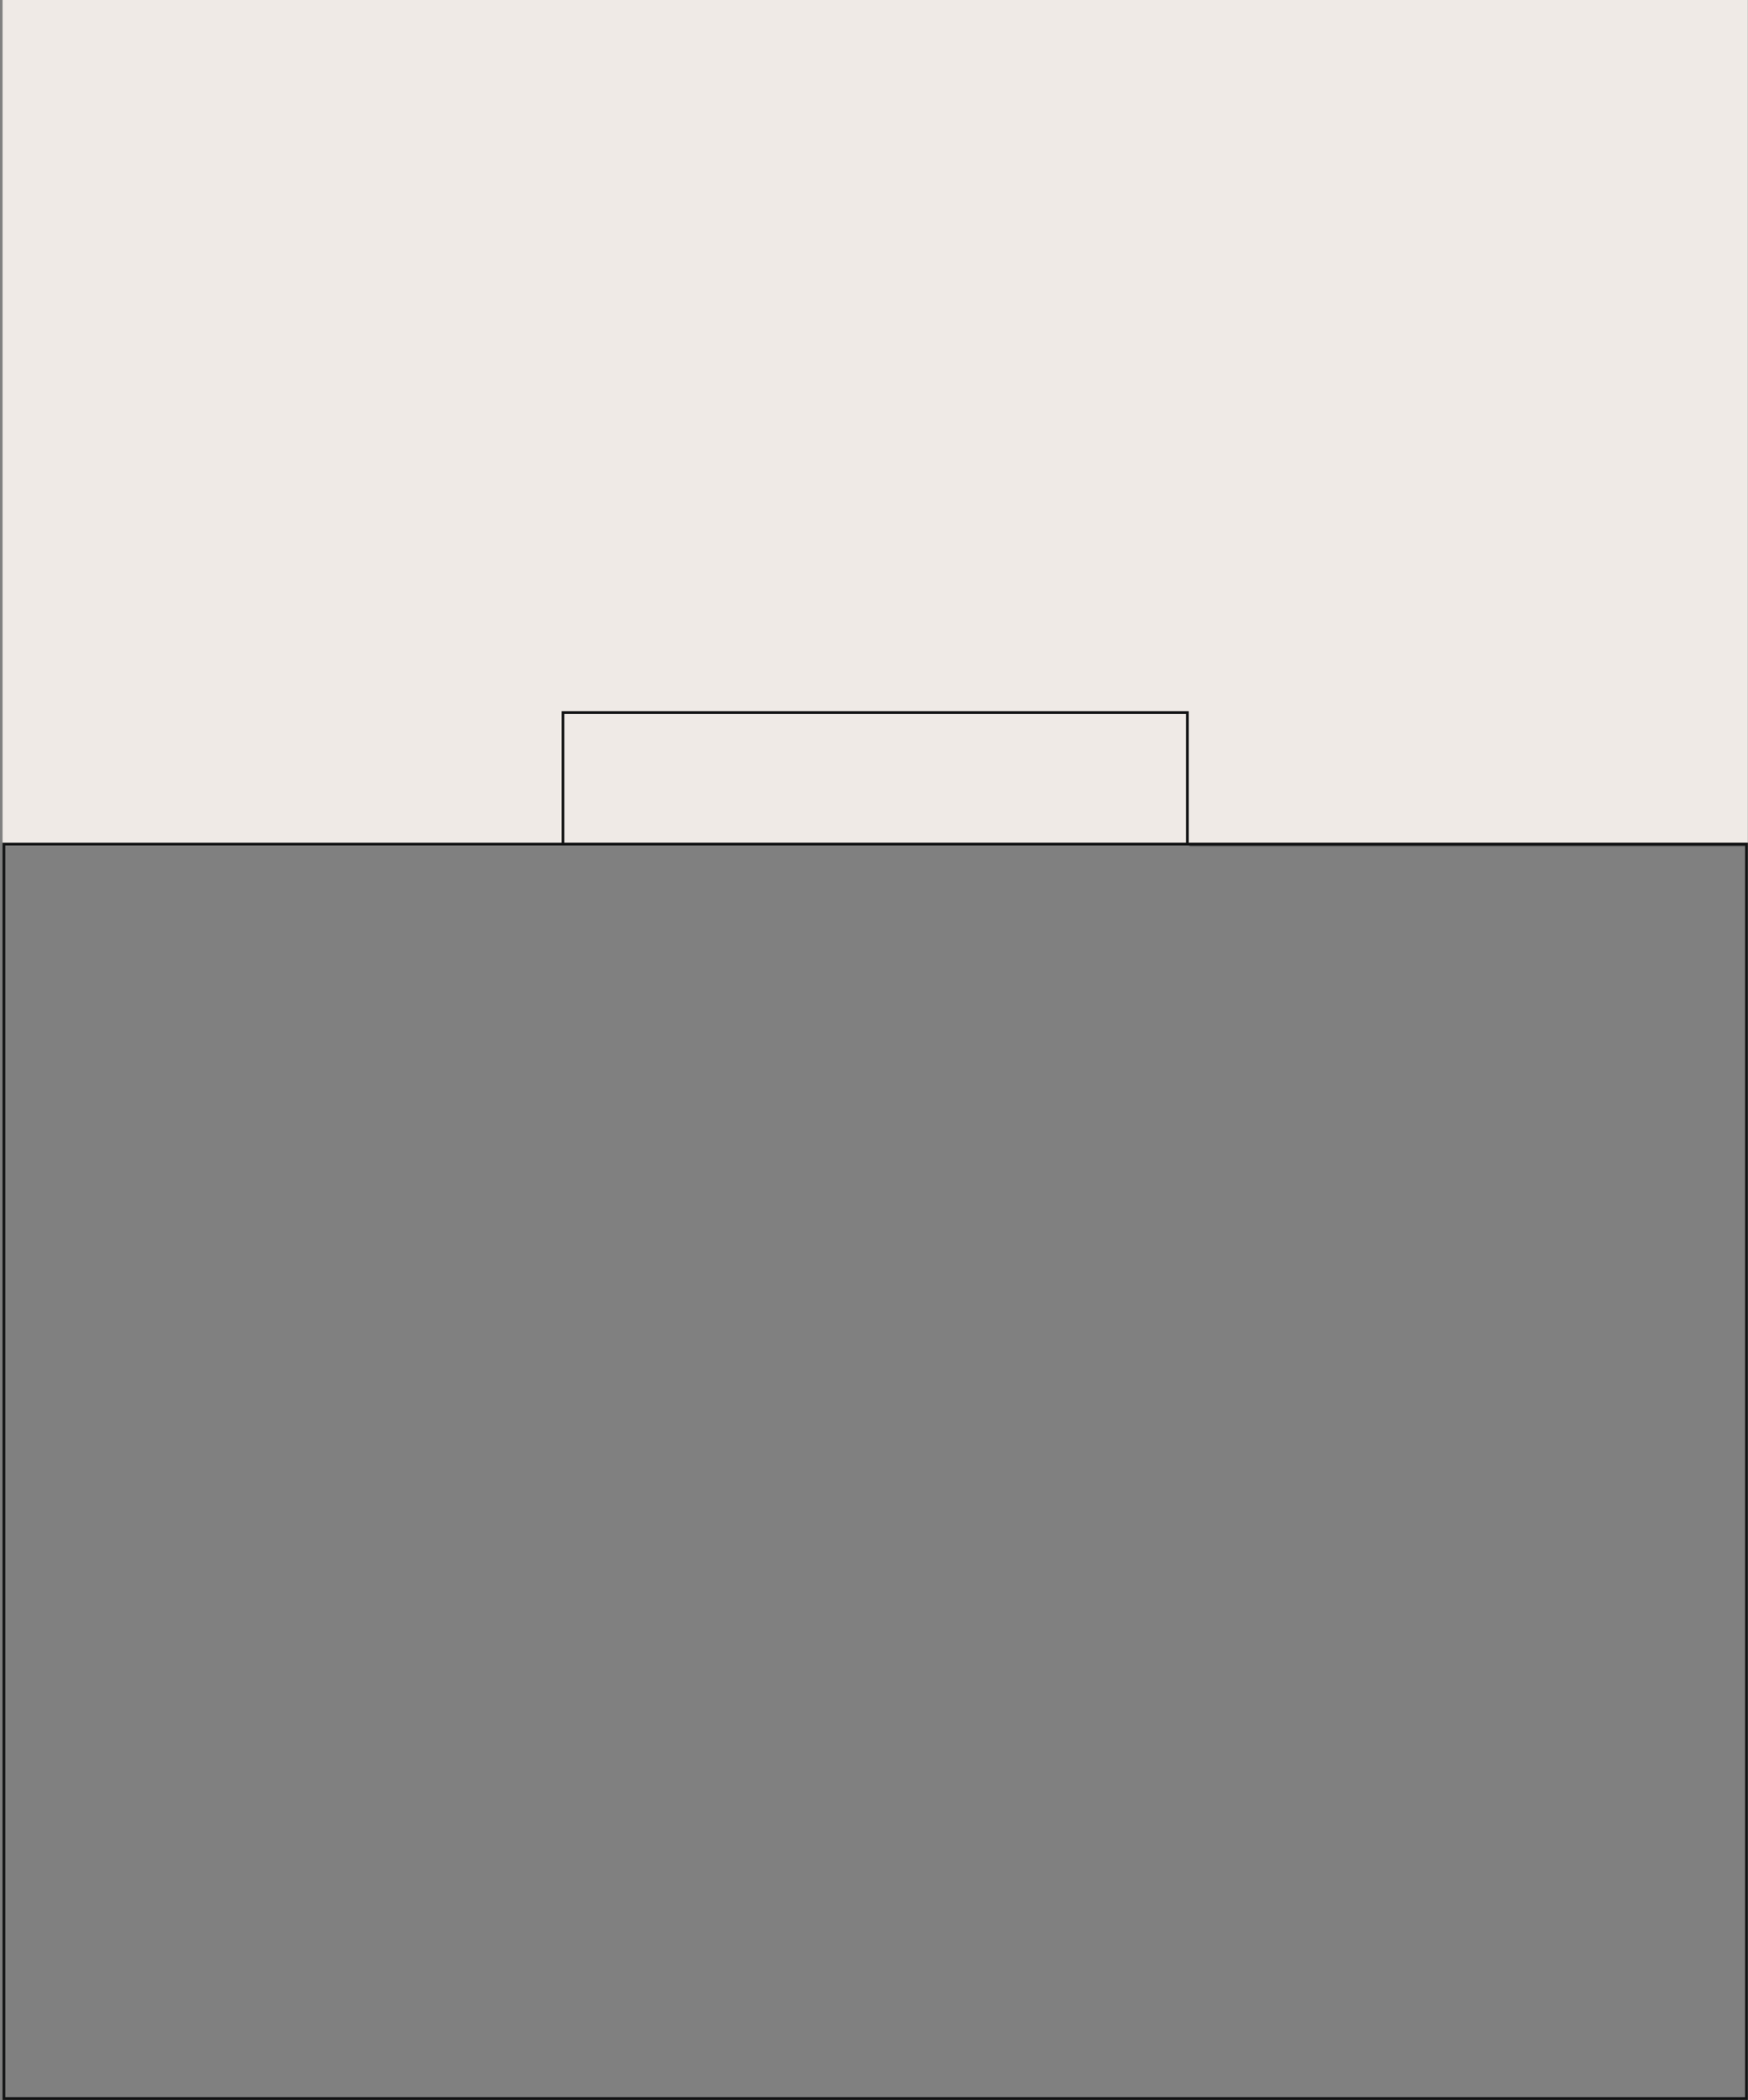
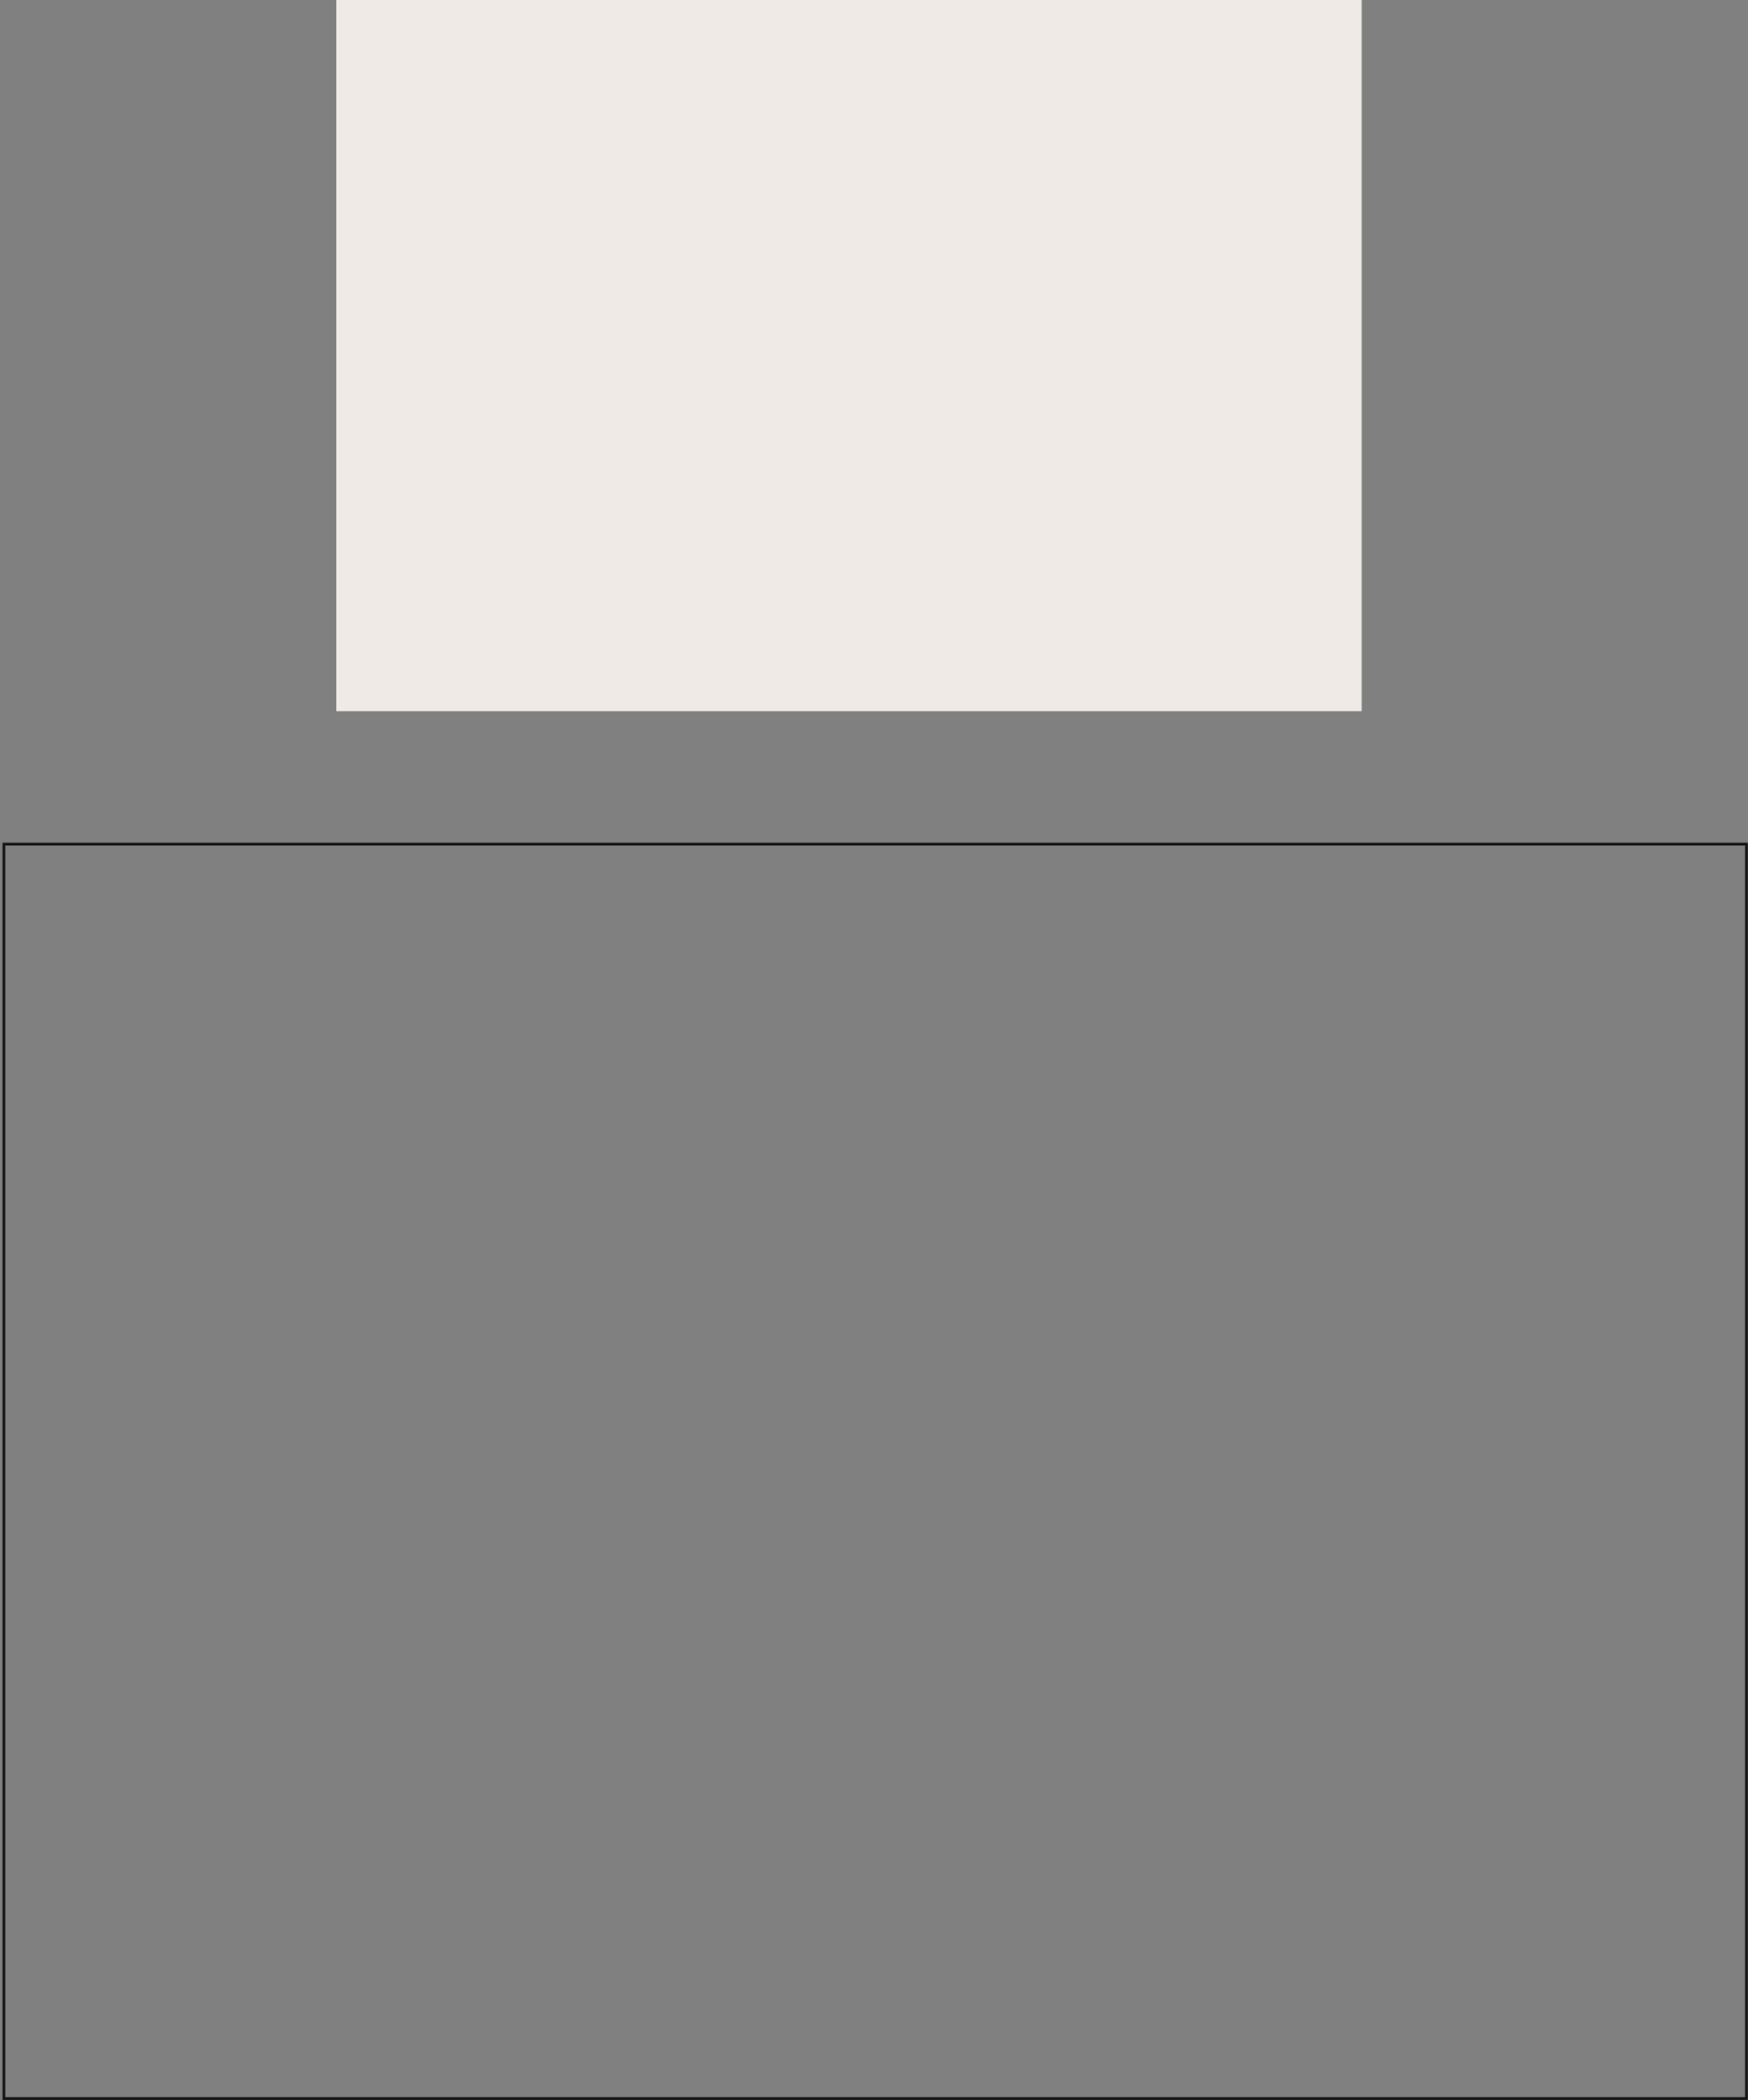
<svg xmlns="http://www.w3.org/2000/svg" width="641" height="770" viewBox="0 0 641 770" fill="none">
  <rect x="0" y="0" width="641" height="770" fill="#808080" stroke="none" />
-   <rect x="0.5" y="-0.5" width="228.996" height="48.241" transform="matrix(1 0 0 -1 205.937 309)" fill="#EFEAE6" stroke="#121314" />
  <mask id="path-2-inside-1_346_55" fill="white">
-     <path d="M640.935 310H435.933V0H640.935V310Z" />
-   </mask>
-   <path d="M640.935 310H435.933V0H640.935V310Z" fill="#EFEAE6" />
-   <path d="M640.935 309H435.933V311H640.935V309Z" fill="black" mask="url(#path-2-inside-1_346_55)" />
+     </mask>
  <path d="M499.316 260.759H123.316V0H499.316V260.759Z" fill="#EFEAE6" />
-   <path d="M205.937 309H0.935V0H205.937V309Z" fill="#EFEAE6" />
  <rect x="1.435" y="309.5" width="639" height="459.934" stroke="#121314" />
</svg>